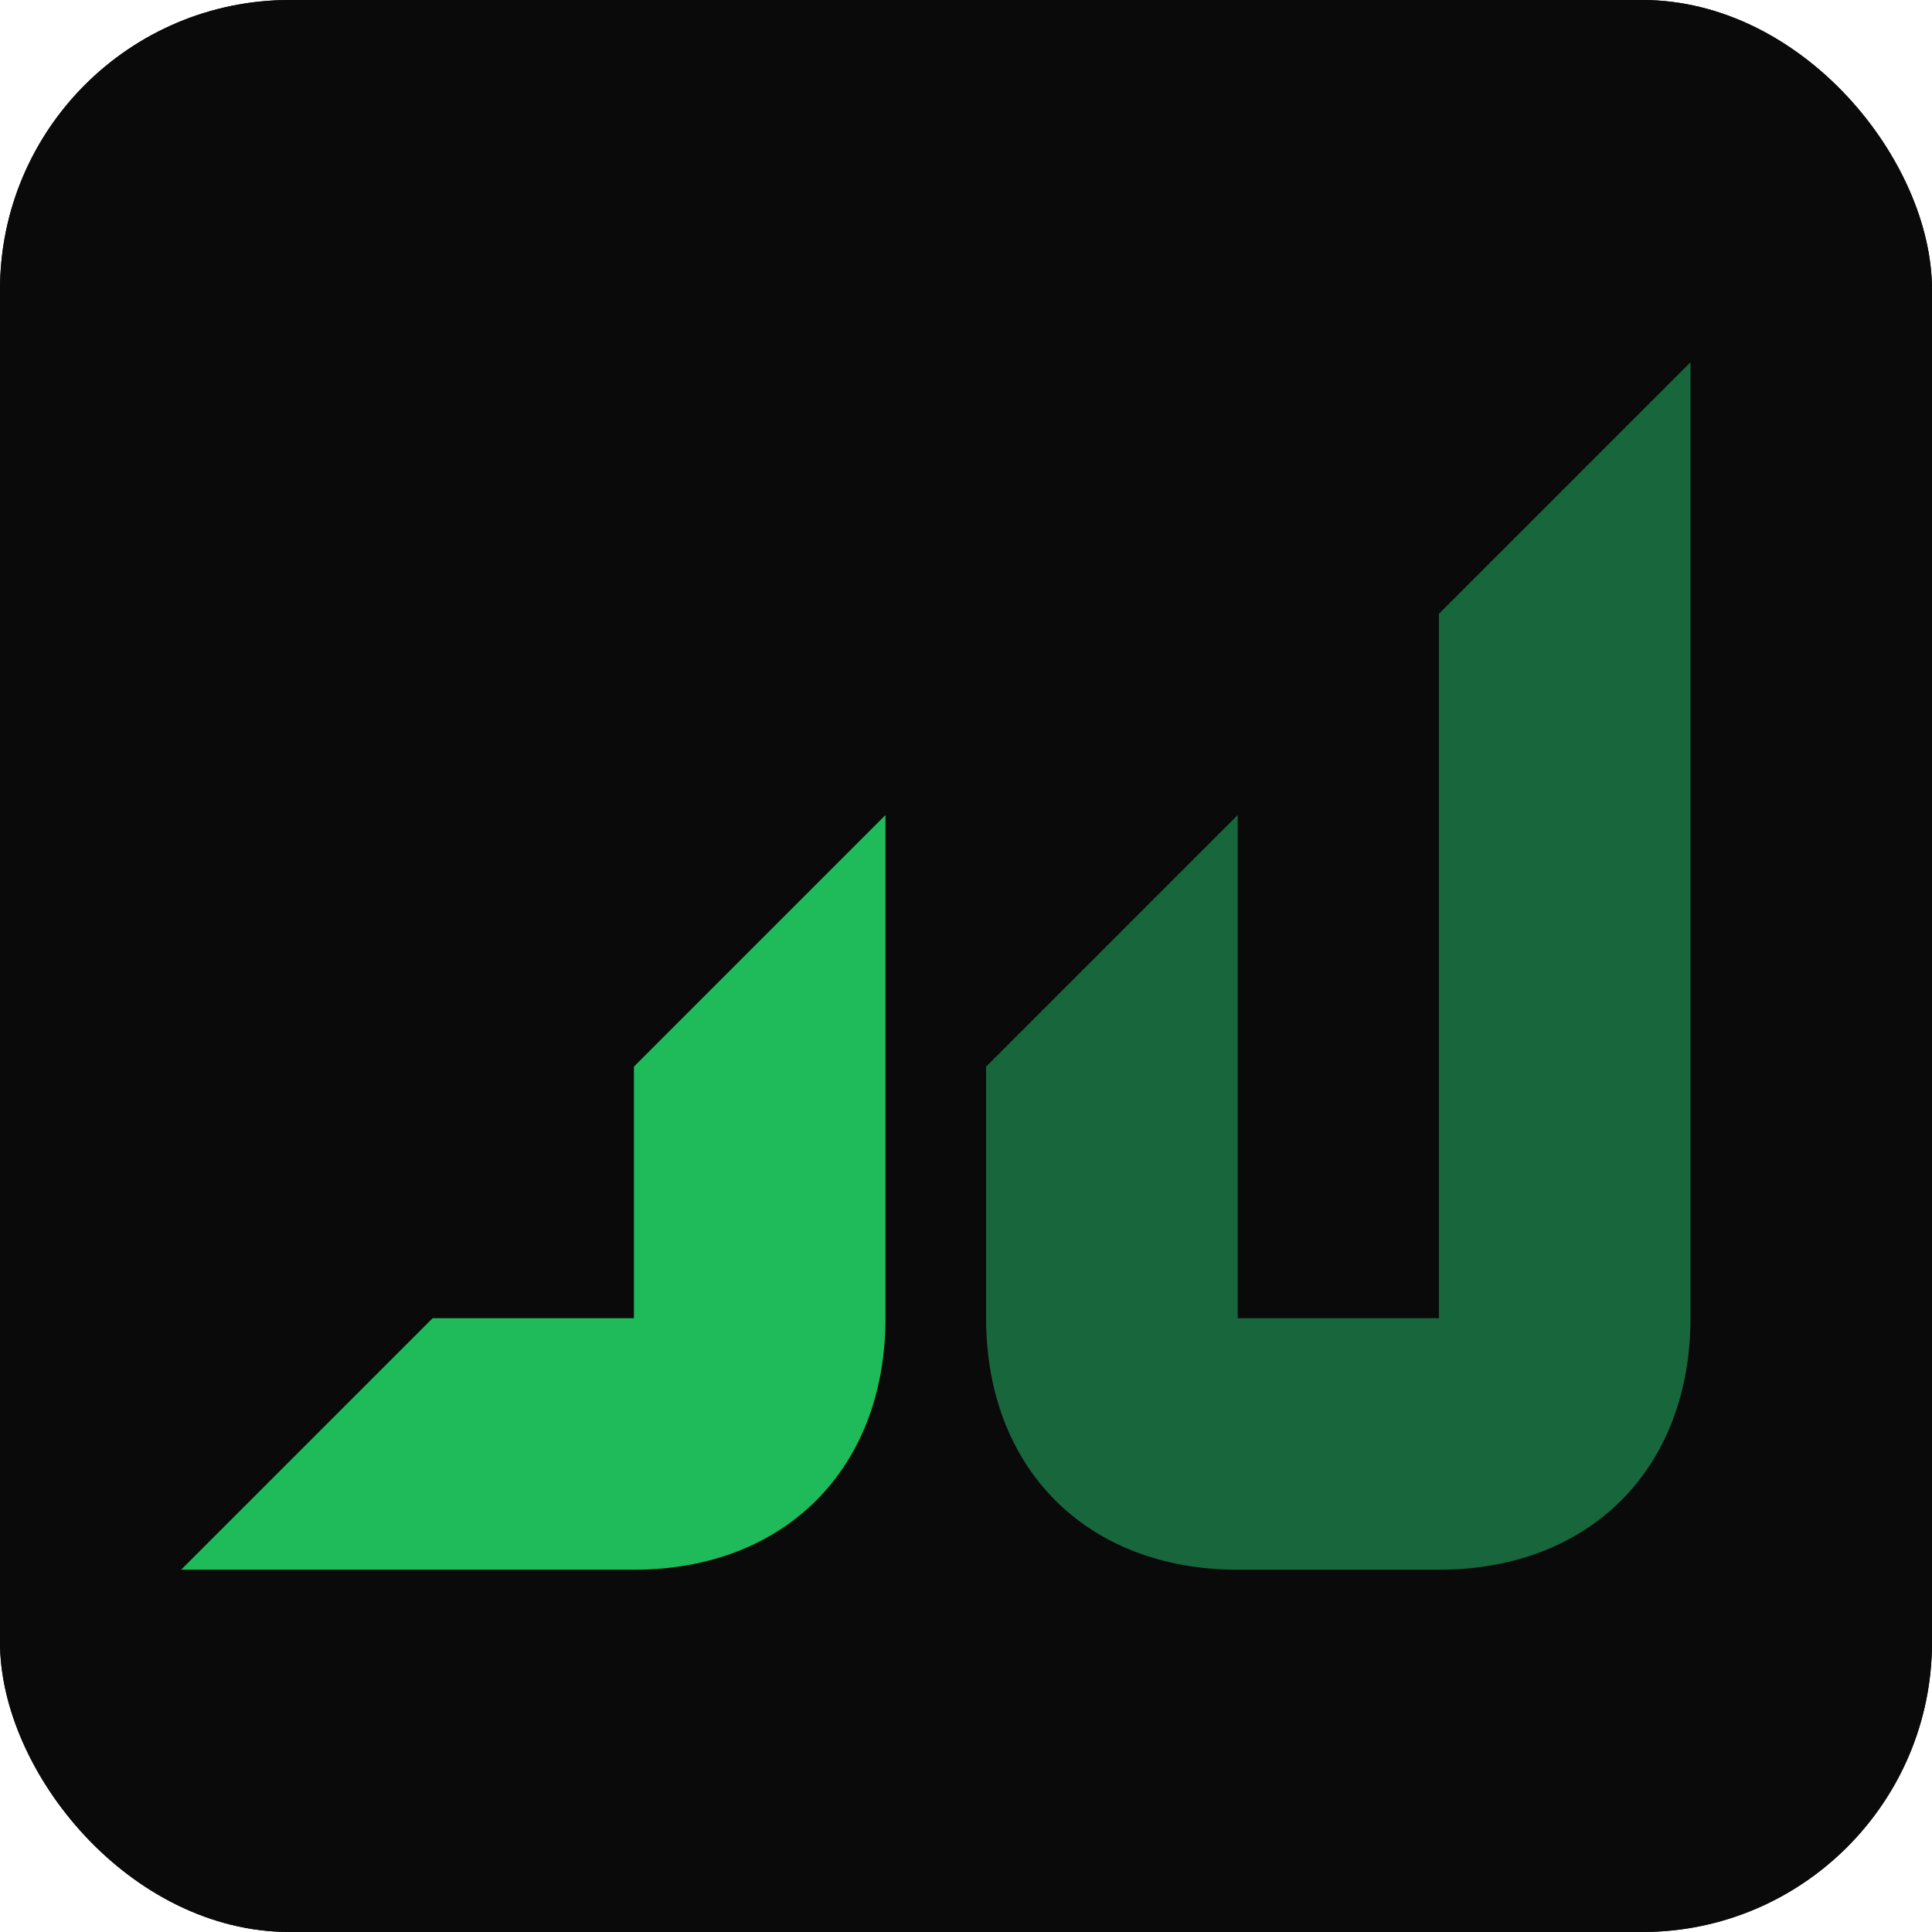
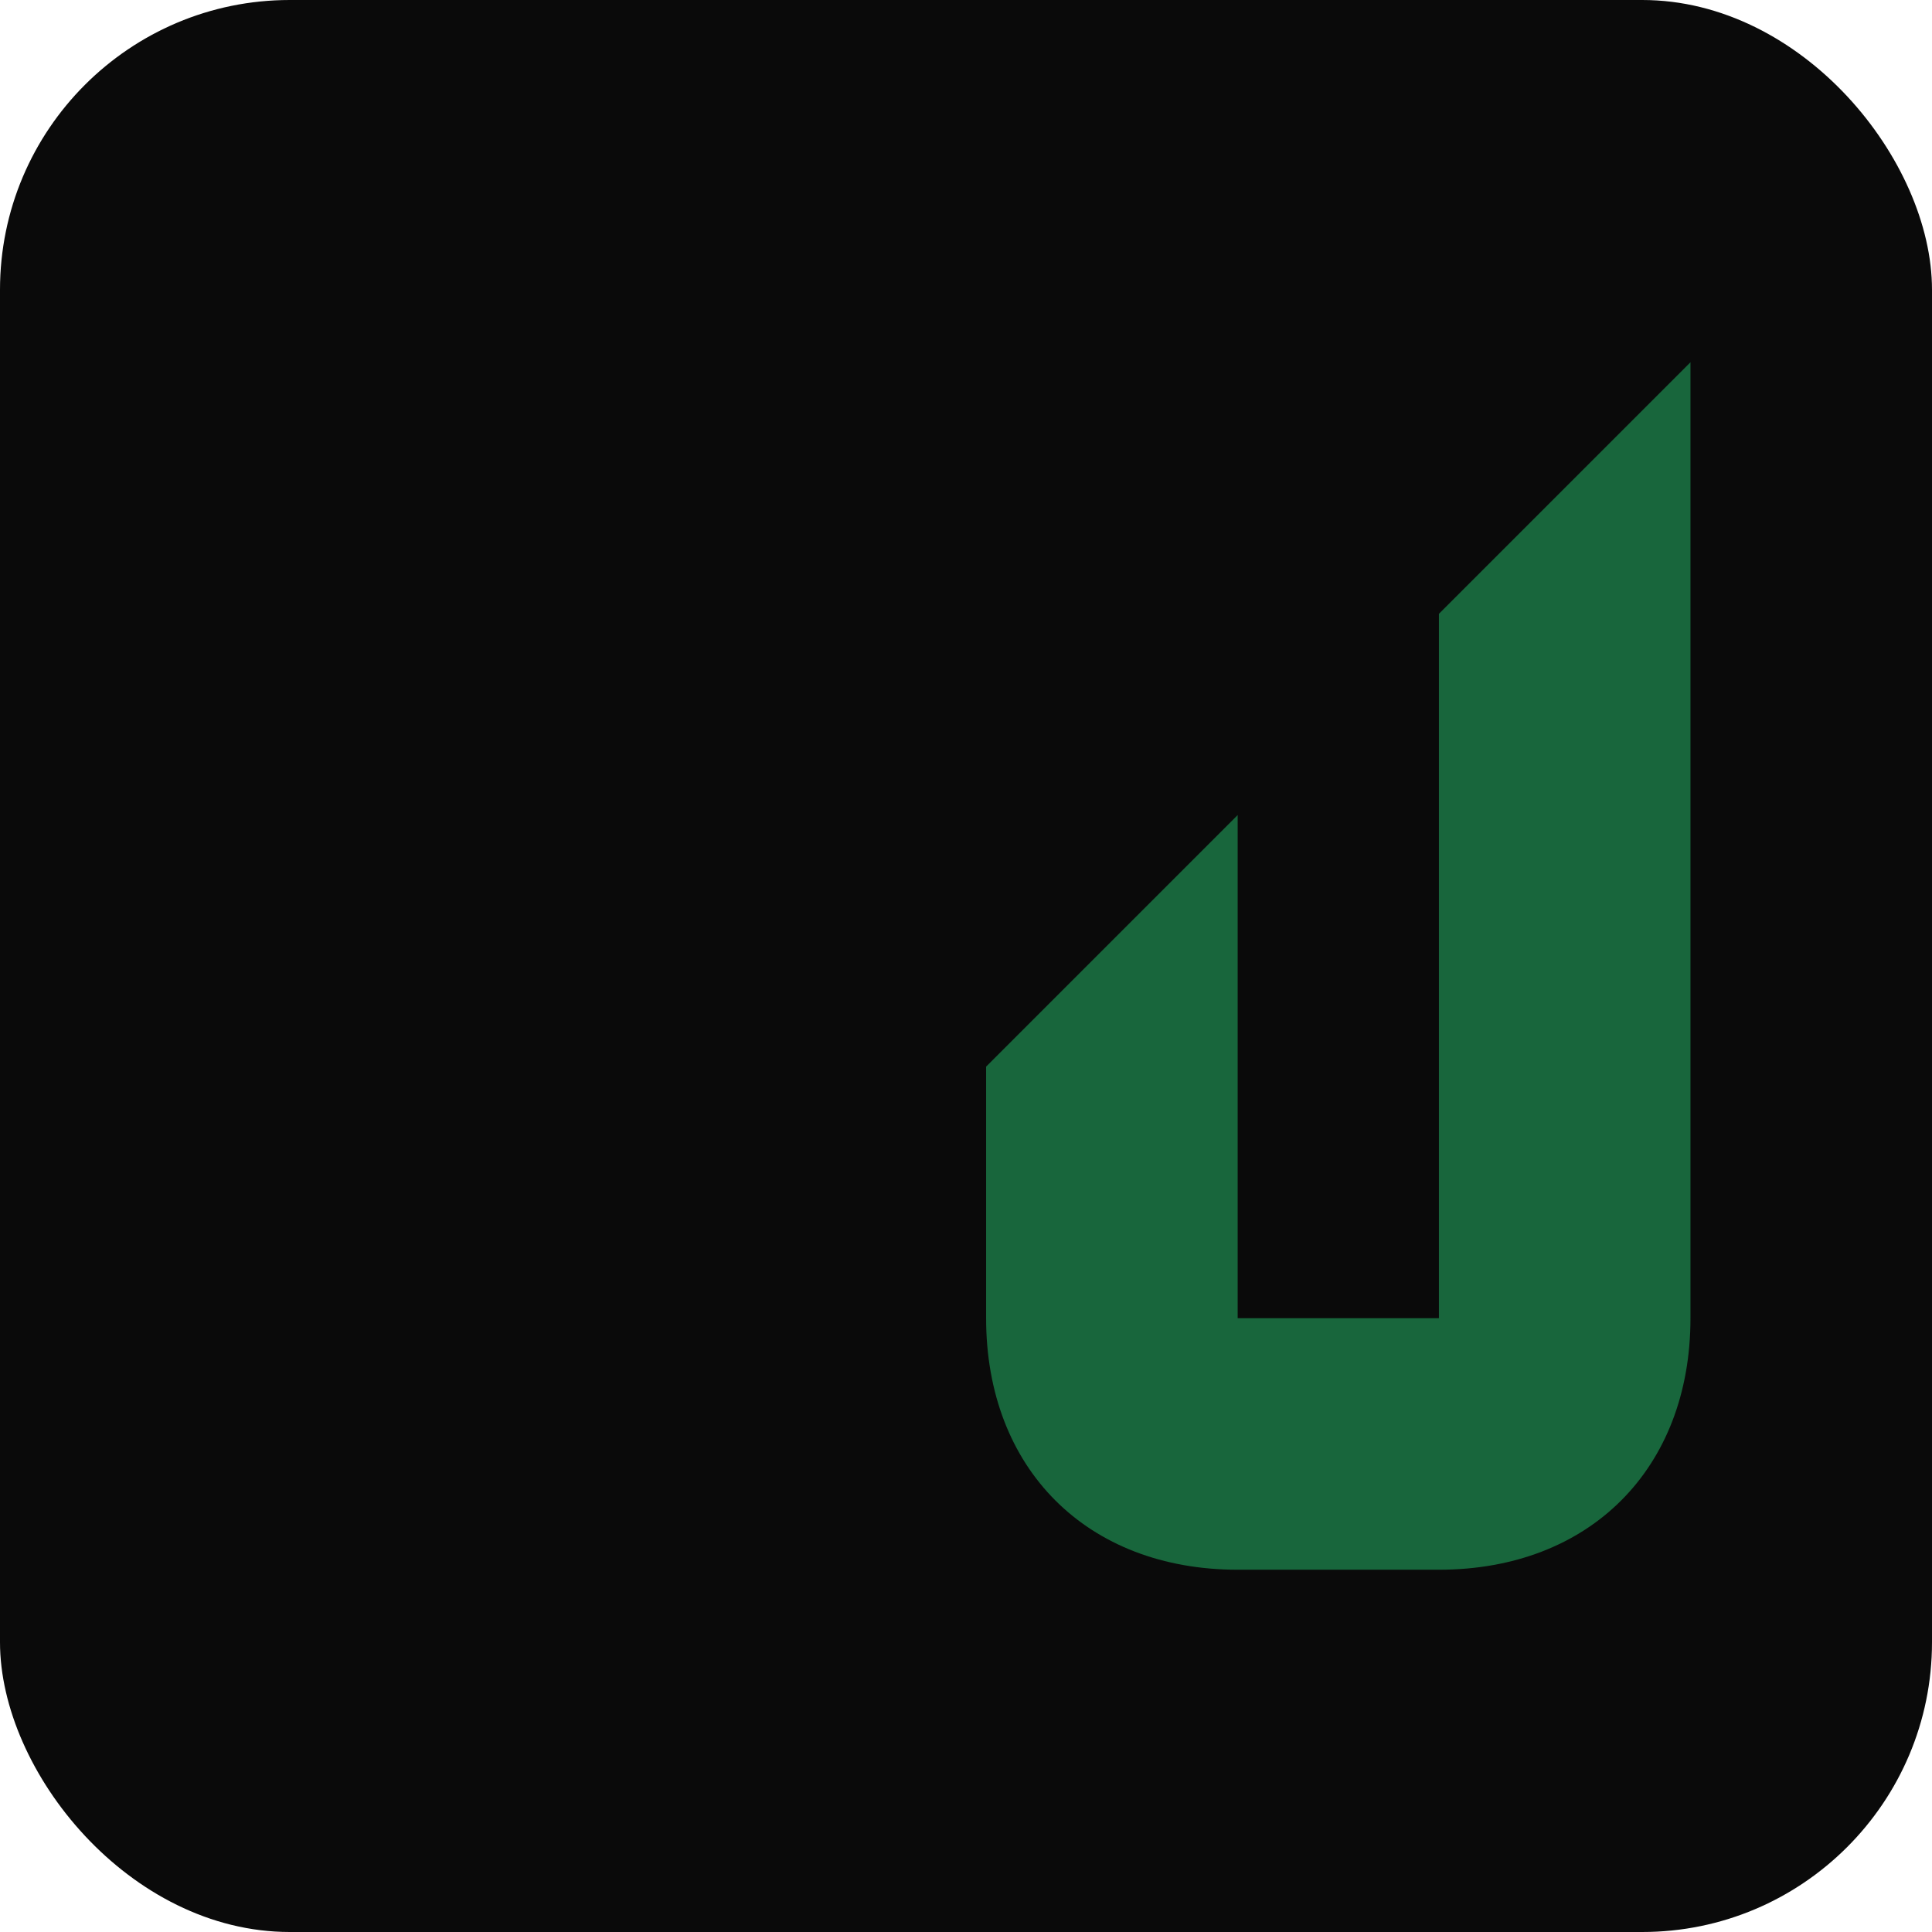
<svg xmlns="http://www.w3.org/2000/svg" version="1.1" width="1000" height="1000">
  <g clip-path="url(#SvgjsClipPath1346)">
    <rect width="1000" height="1000" fill="#0a0a0a" />
    <g transform="matrix(20.833,0,0,20.833,0,0)">
      <svg version="1.1" width="48" height="48">
        <svg width="48" height="48" viewBox="0 0 48 48" fill="none">
-           <rect width="48" height="48" fill="#0A0A0A" />
          <path d="M42 9V32.75C42 36.494 39.494 39 35.75 39H30.75C27.006 39 24.5 36.494 24.5 32.75V26.5L30.75 20.25V32.75H35.75V15.25L42 9Z" fill="#18663C" />
-           <path d="M22 20.25V32.75C22 36.494 19.494 39 15.75 39H4.5L10.75 32.75H15.75V26.5L22 20.25Z" fill="#1FBA5A" />
        </svg>
      </svg>
    </g>
  </g>
  <defs>
    <clipPath id="SvgjsClipPath1346">
      <rect width="1000" height="1000" x="0" y="0" rx="150" ry="150" />
    </clipPath>
  </defs>
</svg>